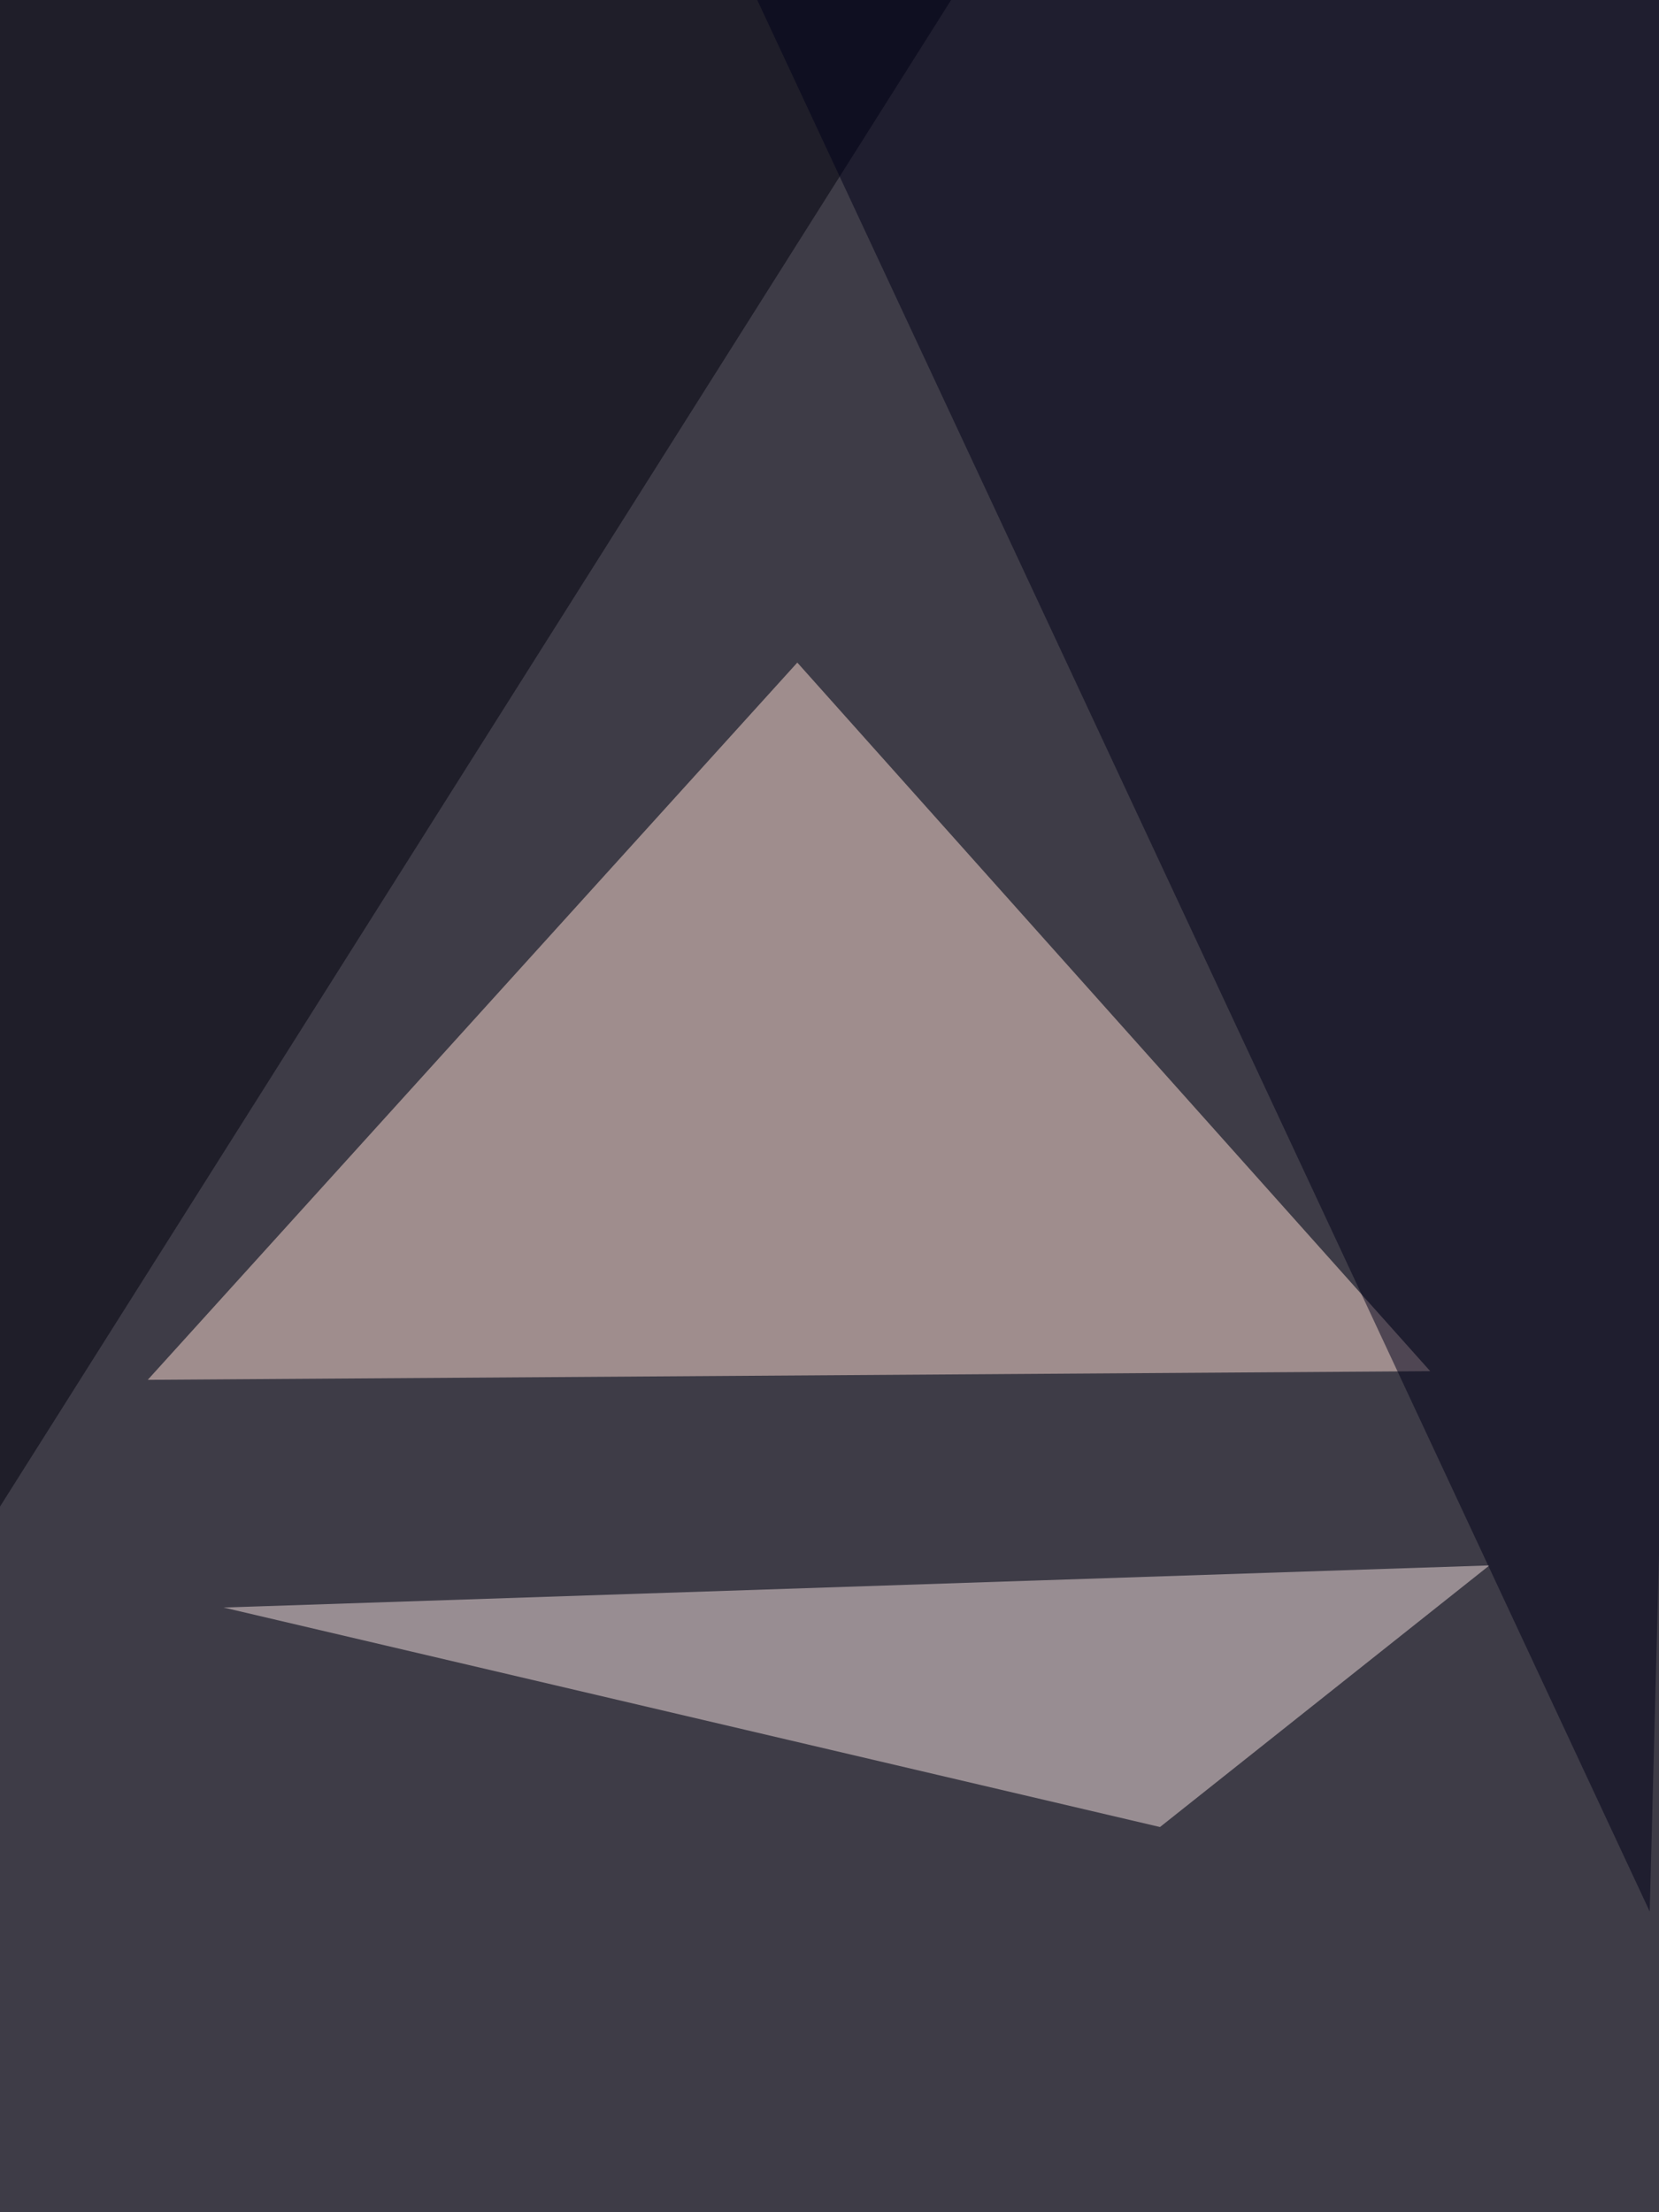
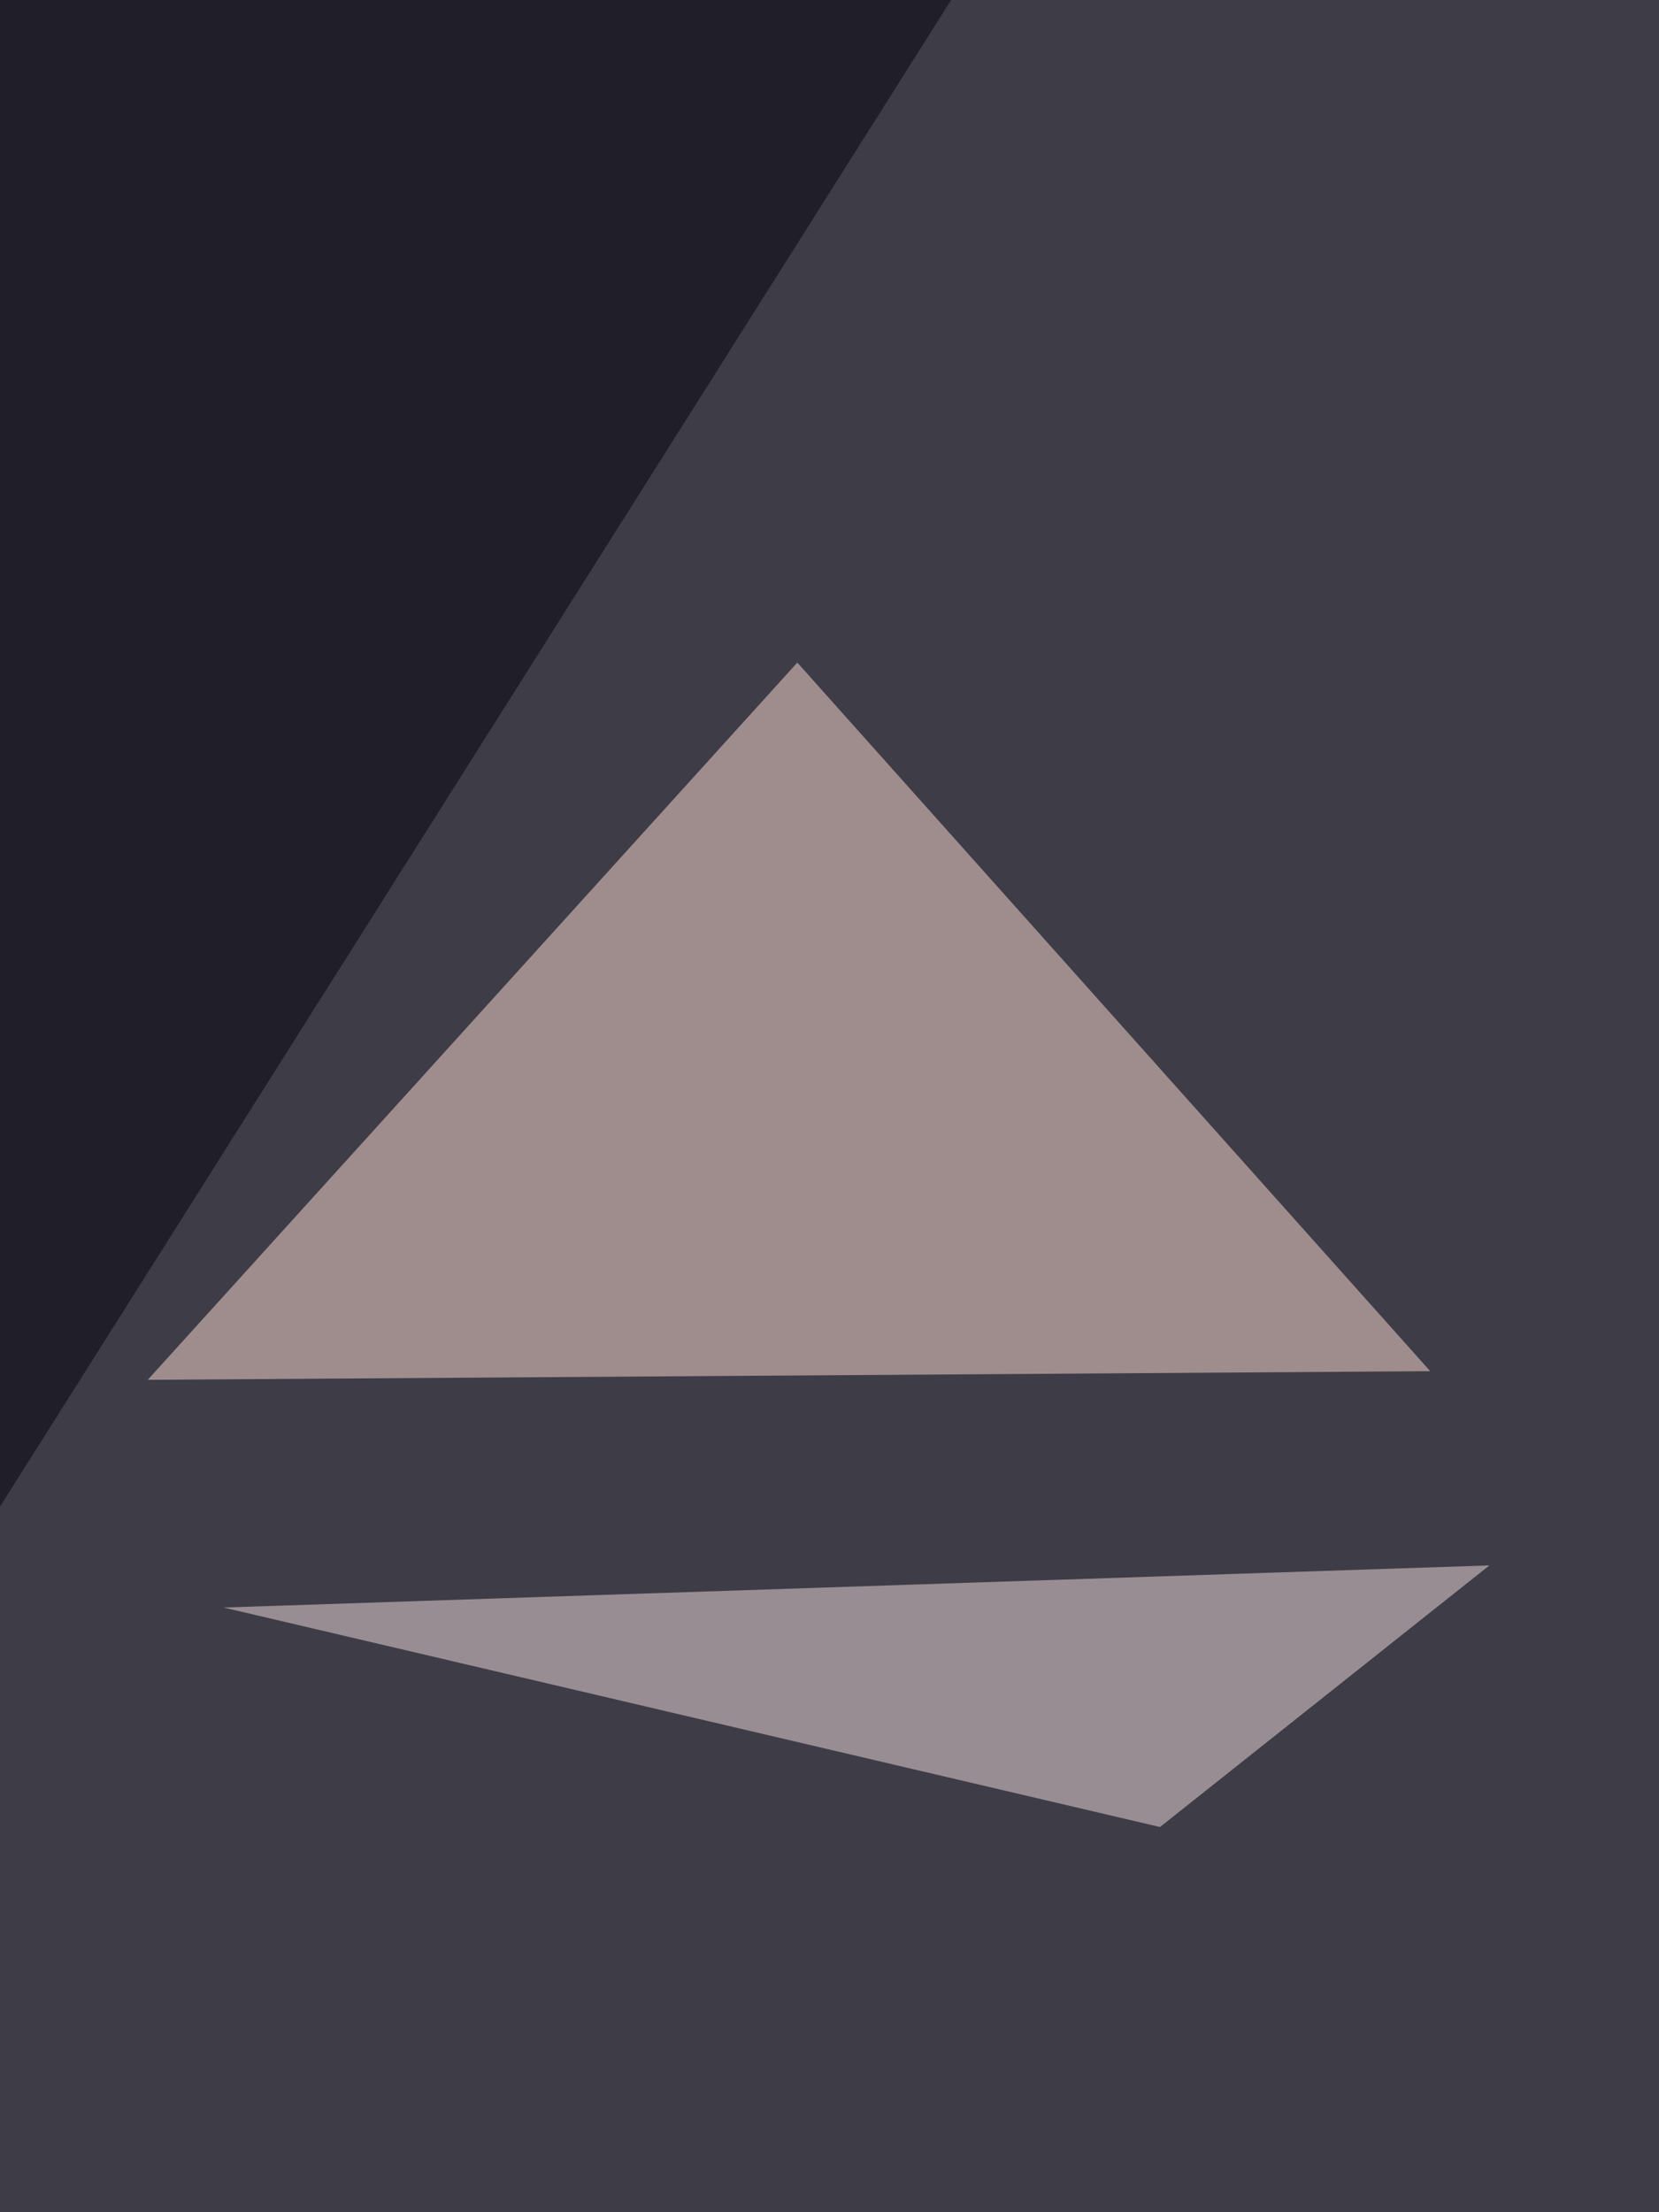
<svg xmlns="http://www.w3.org/2000/svg" width="768" height="1024">
  <filter id="a">
    <feGaussianBlur stdDeviation="55" />
  </filter>
  <rect width="100%" height="100%" fill="#3e3c47" />
  <g filter="url(#a)">
    <g fill-opacity=".5">
      <path fill="#ffdfd4" d="M68.4 638.7l300.7-332 293 328z" />
      <path fill="#f2dedf" d="M689.5 724.6L537 845.7 103.5 744.1z" />
      <path fill="#00000d" d="M-17.6-60.5h496.1L-9.8 712.9z" />
-       <path fill="#000019" d="M763.7 884.8L322.3-60.5 787-9.8z" />
    </g>
  </g>
</svg>